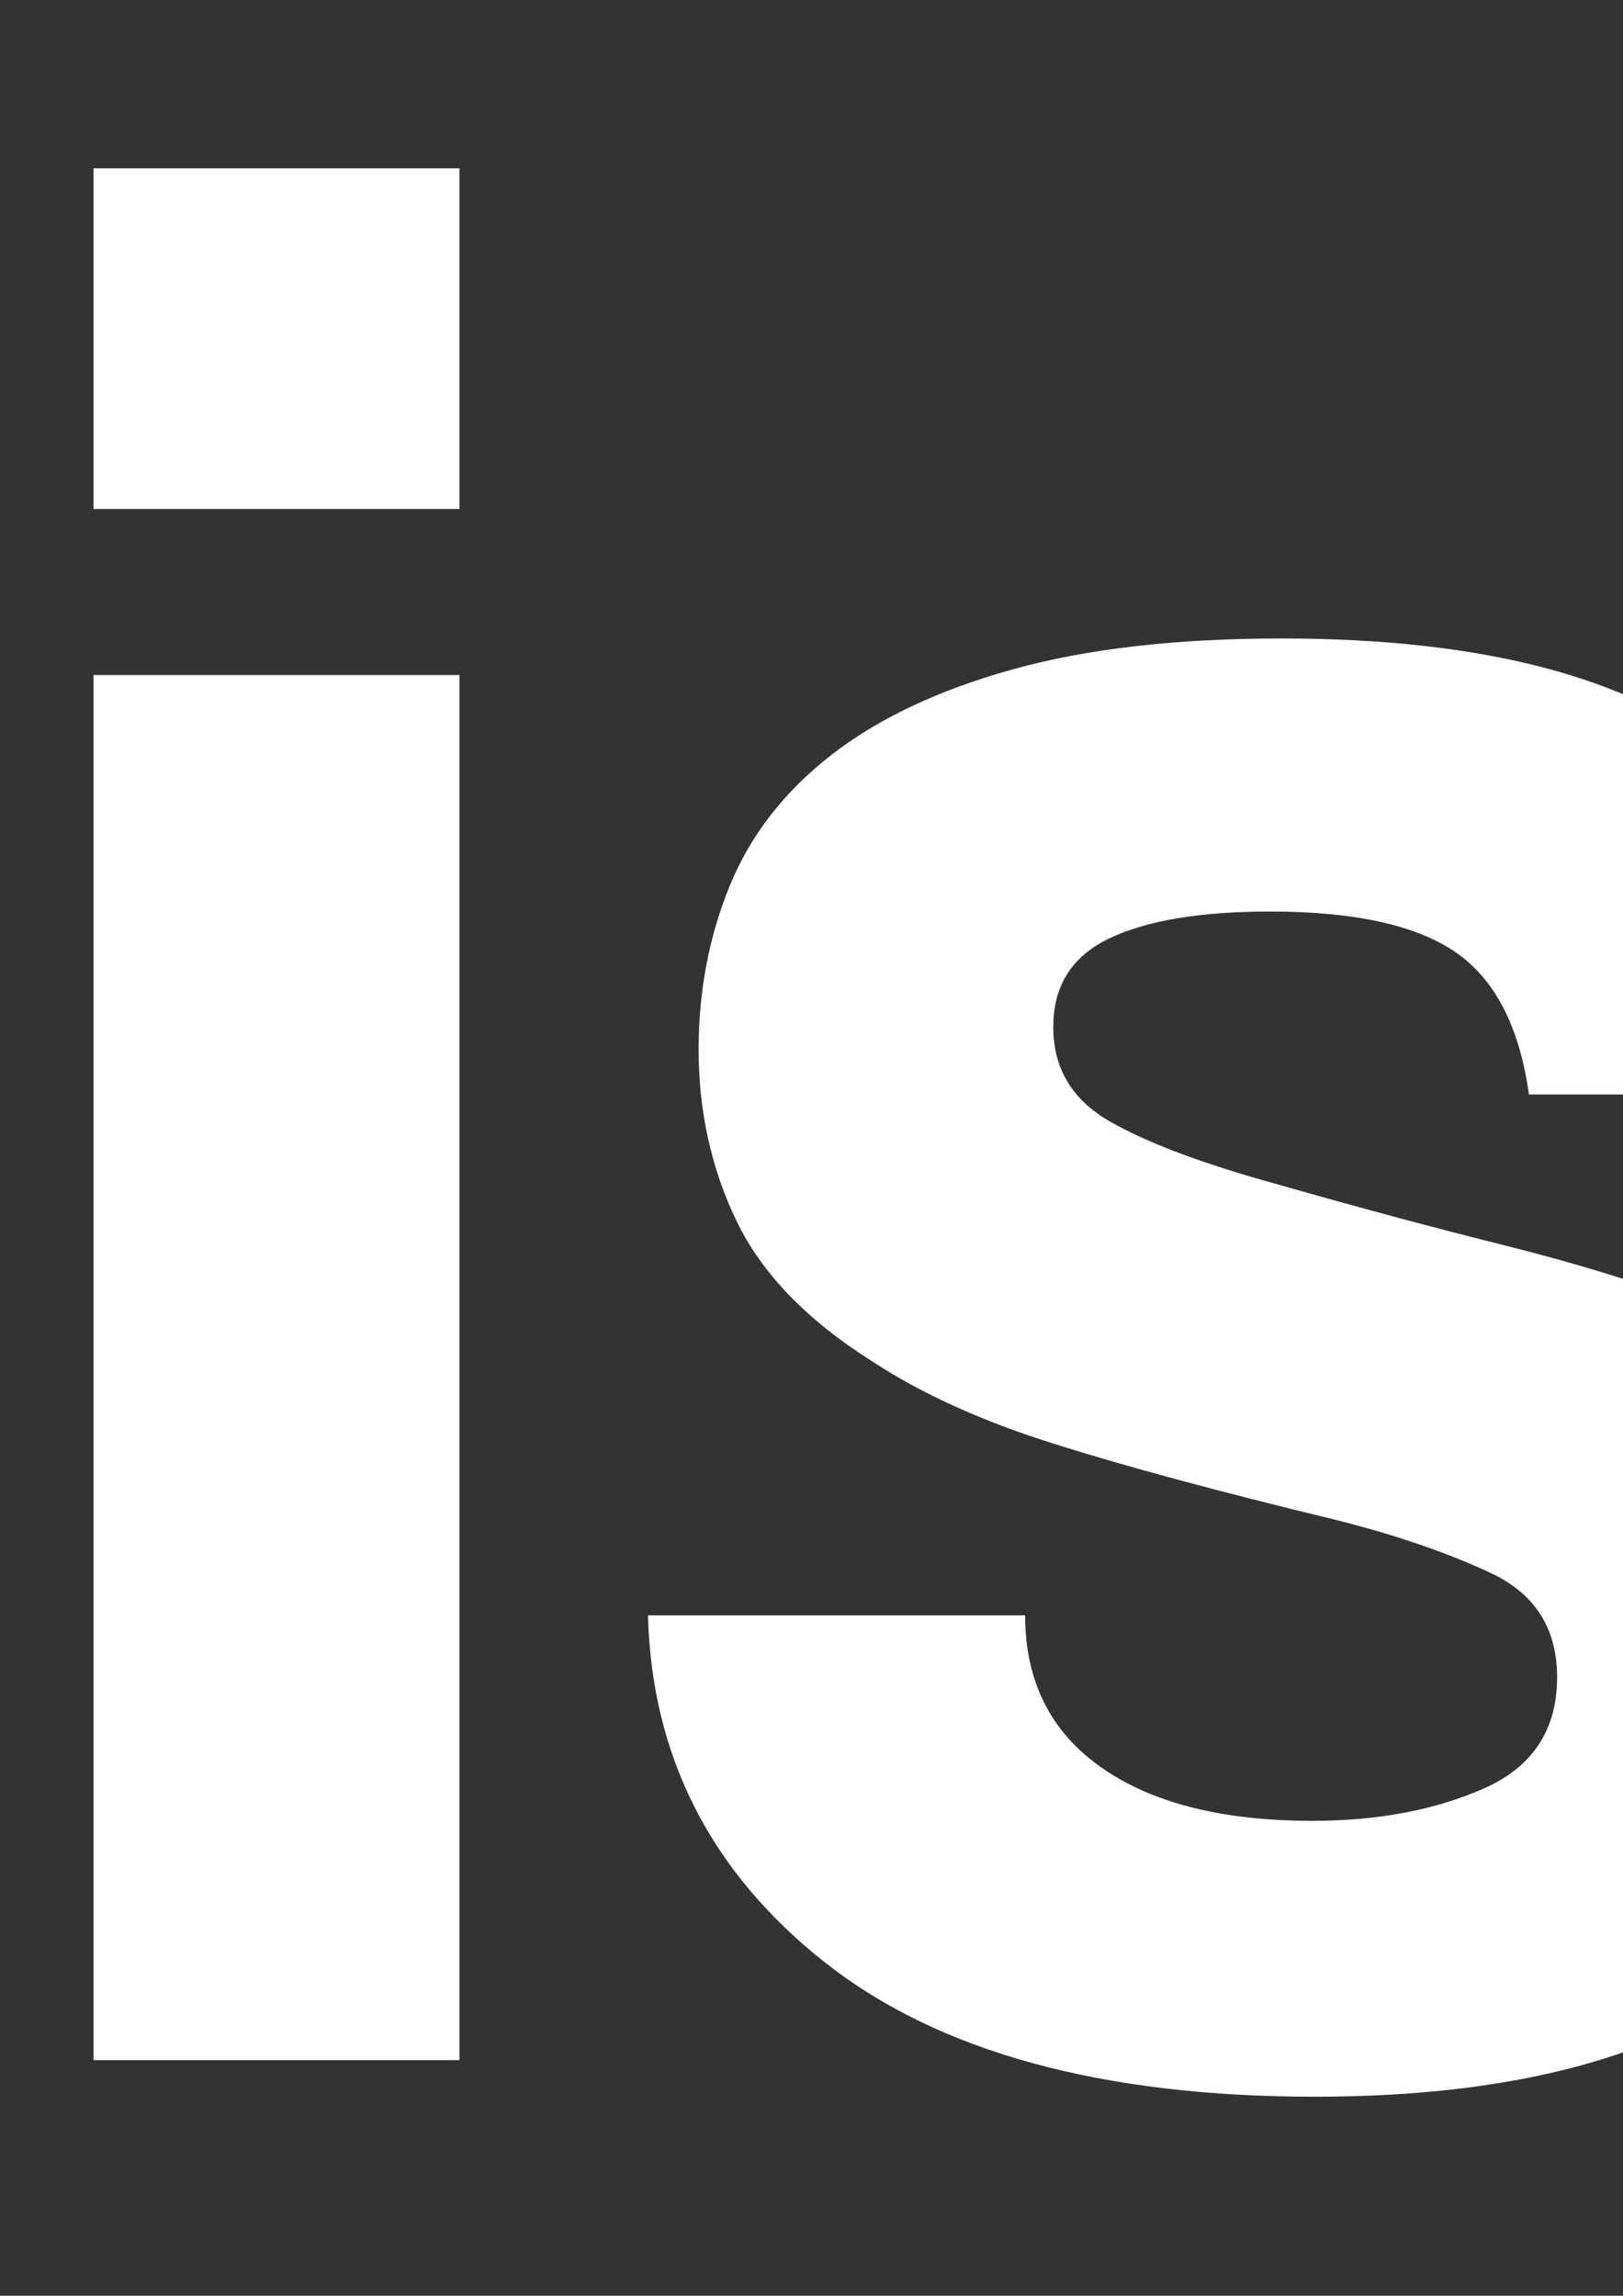
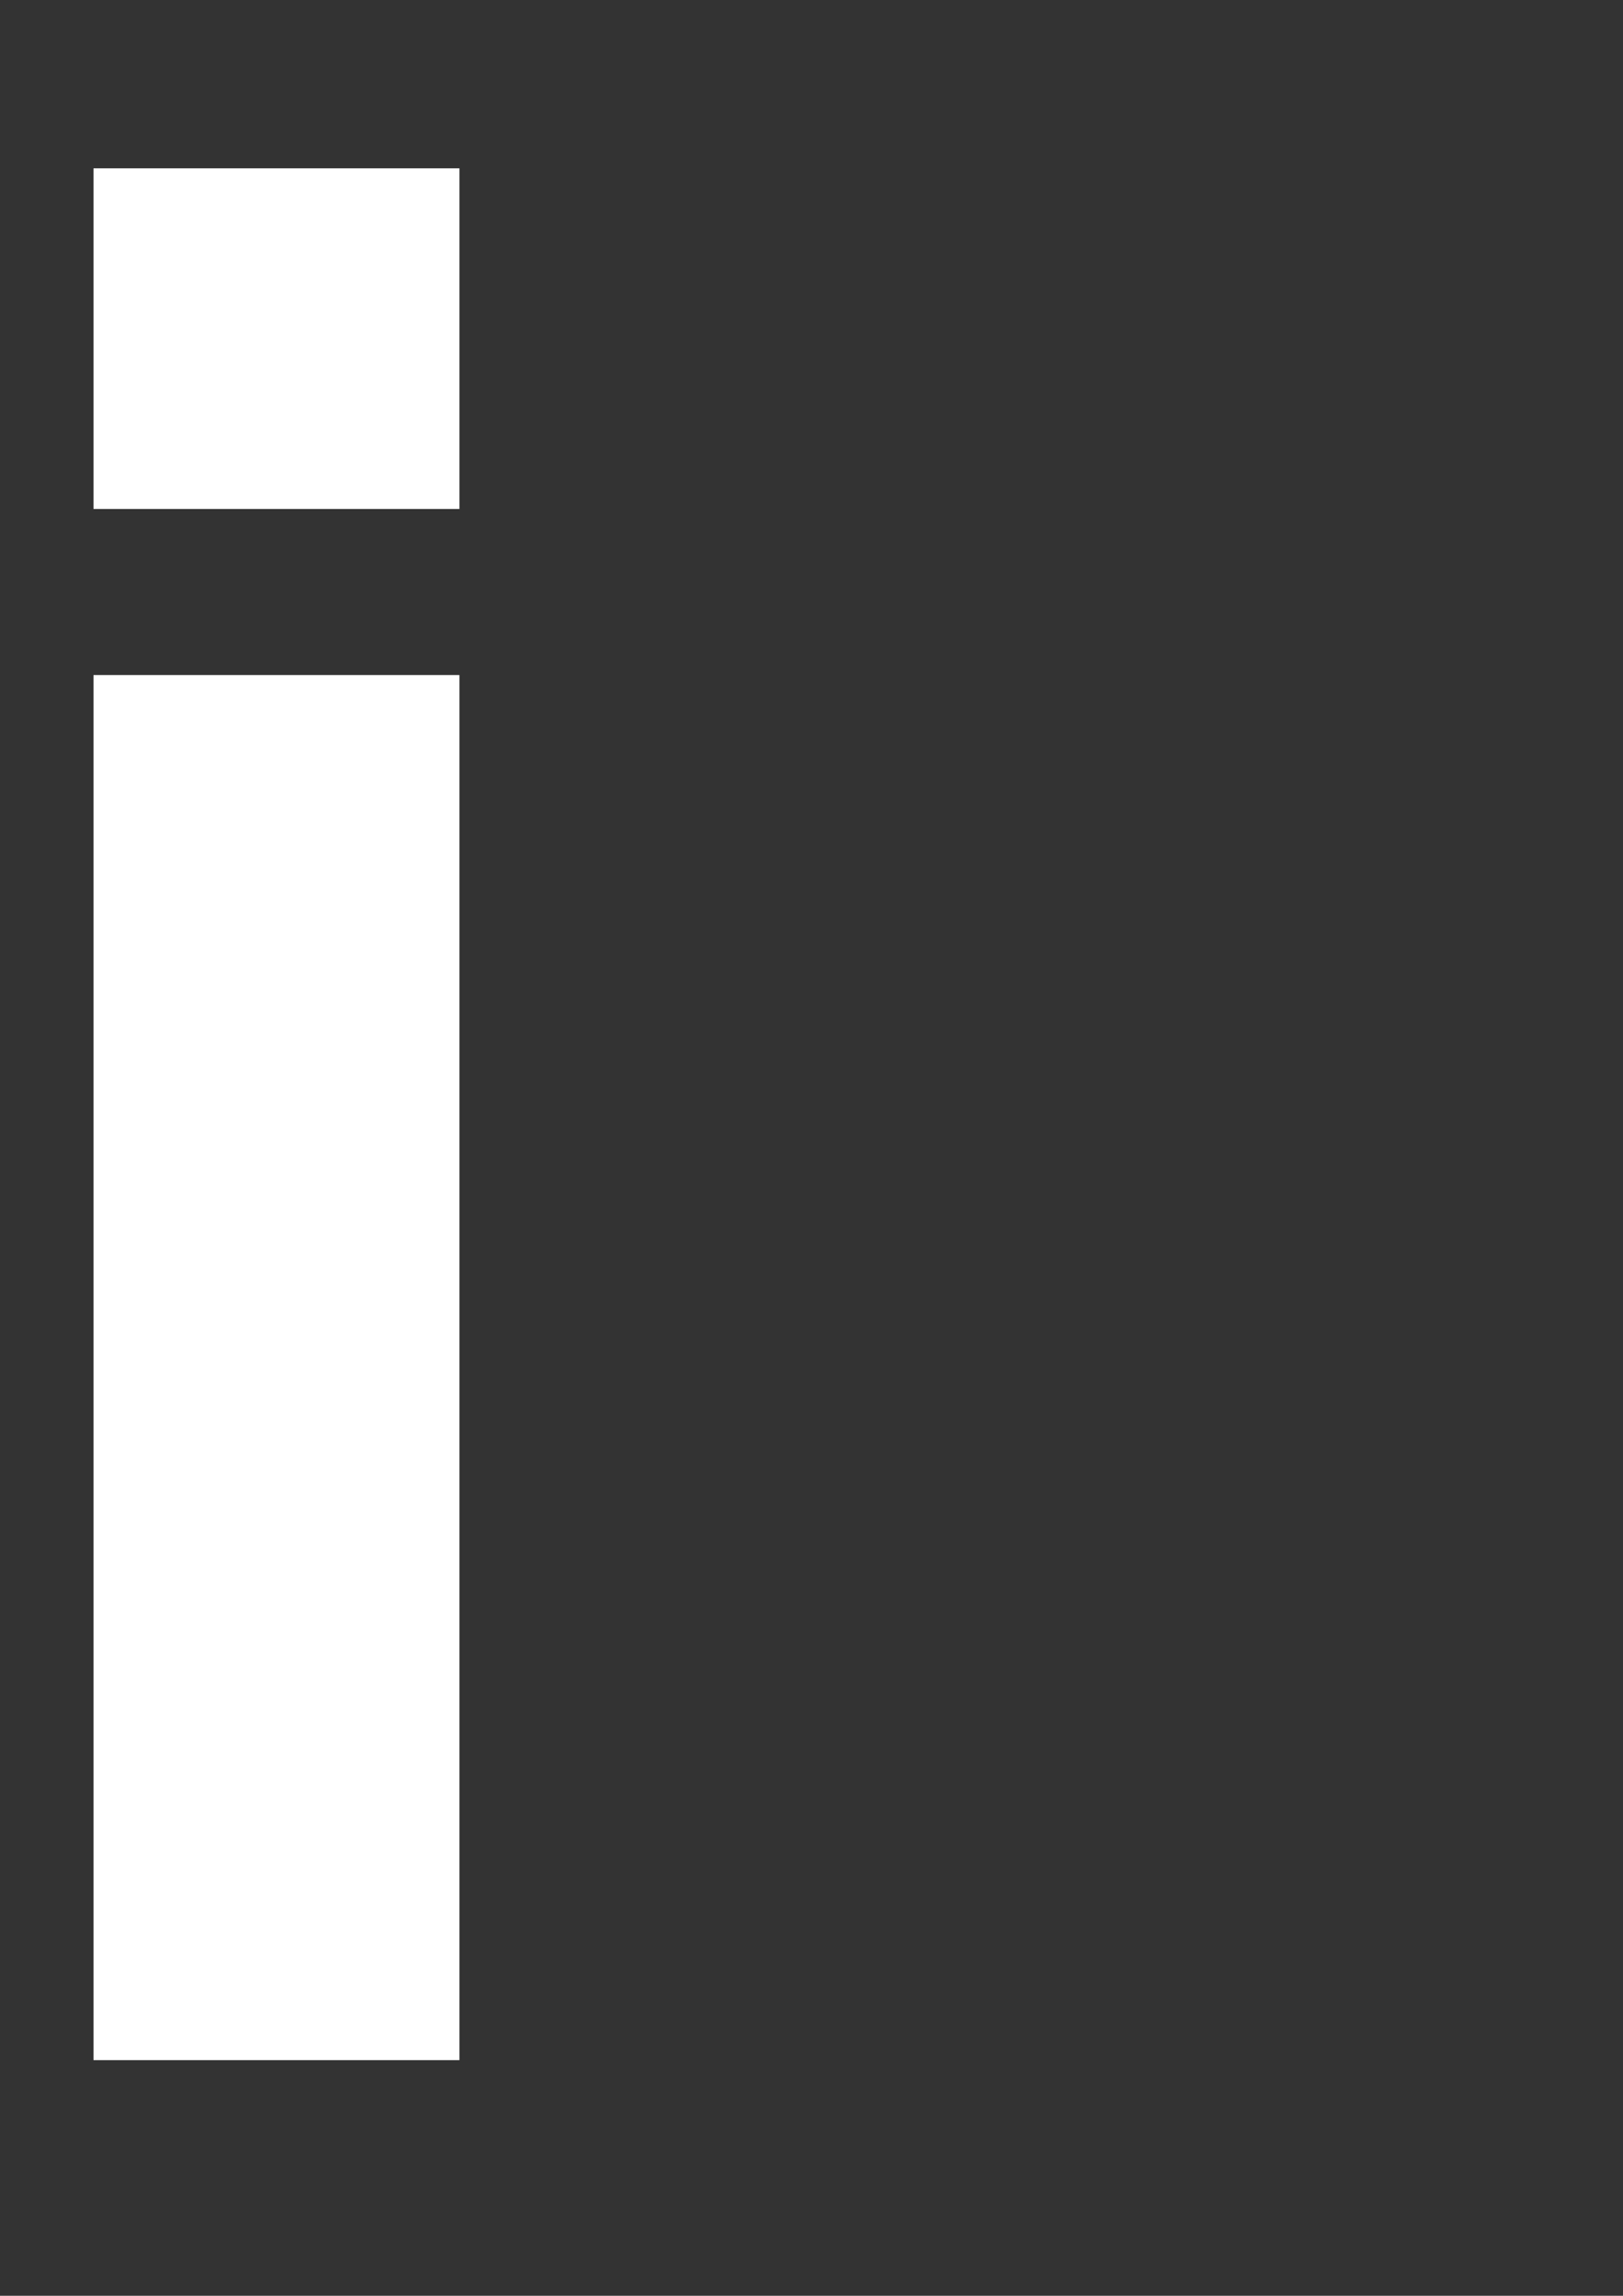
<svg xmlns="http://www.w3.org/2000/svg" version="1.1" id="Calque_1" x="0px" y="0px" width="595.279px" height="841.891px" viewBox="0 0 595.279 841.891" enable-background="new 0 0 595.279 841.891" xml:space="preserve">
  <rect x="0" y="0" width="595.279" height="841.891" fill="#333333" stroke="none" />
  <g>
    <path fill="#FFFFFF" d="M-704.847,755.463l-203.372-308.672l-76.392,75.359v233.312h-141.431V69.986h141.431v278.731   l262.214-278.731h185.822l-270.473,270.476l276.667,415.001H-704.847z" />
    <path fill="#FFFFFF" d="M-178.351,755.463c-4.13-13.068-6.887-28.215-8.259-45.426c-15.839,17.908-36.826,32.18-62.975,42.84   c-26.162,10.664-56.438,16.006-90.845,16.006c-58.505,0-101.349-12.904-128.526-38.711   c-27.197-25.809-40.778-59.361-40.778-100.658c0-36.469,5.842-65.553,17.551-87.232c11.692-21.68,27.874-38.713,48.521-51.098   c20.647-12.393,45.244-21.504,73.811-27.361c28.551-5.838,59.701-11.176,93.43-15.998c33.711-4.805,56.424-11.176,68.133-19.1   c11.695-7.905,17.55-20.81,17.55-38.712c0-16.519-7.743-29.423-23.229-38.711c-15.485-9.294-36.309-13.937-62.454-13.937   c-30.971,0-53.167,6.887-66.588,20.644c-13.421,13.777-21.856,32.004-25.293,54.716h-124.912   c0.679-26.149,4.985-50.229,12.904-72.263c7.902-22.02,20.647-40.941,38.194-56.783c17.553-15.821,40.425-28.033,68.652-36.646   c28.213-8.599,62.621-12.904,103.236-12.904c39.905,0,73.811,4.485,101.685,13.421c27.873,8.951,50.229,21.855,67.104,38.713   c16.854,16.871,29.065,37.854,36.648,62.975c7.563,25.13,11.353,53.517,11.353,85.167v321.059H-178.351z M-187.643,506.666   c-6.887,6.887-16.87,12.389-29.938,16.518c-13.081,4.129-32.003,8.611-56.779,13.424c-38.551,7.58-65.036,17.211-79.489,28.902   c-14.453,11.709-21.68,28.566-21.68,50.586c0,37.857,21.68,56.781,65.036,56.781c17.197,0,33.198-2.922,48.005-8.779   c14.793-5.838,27.521-13.758,38.197-23.744c10.663-9.965,19.262-21.68,25.809-35.098c6.534-13.42,9.808-27.693,9.808-42.84   L-187.643,506.666z" />
    <path fill="#FFFFFF" d="M34.302,186.639V61.727h134.204v124.912H34.302z M34.302,755.463V247.549h134.204v507.914H34.302z" />
-     <path fill="#FFFFFF" d="M560.784,401.368c-3.453-24.776-12.392-42.15-26.842-52.131c-14.449-9.971-37.165-14.973-68.136-14.973   c-25.466,0-45.084,3.277-58.842,9.808c-13.78,6.551-20.647,17.391-20.647,32.52c0,15.146,6.867,26.682,20.647,34.584   c13.758,7.919,34.404,15.665,61.938,23.229c28.91,8.258,56.428,15.66,82.59,22.195c26.145,6.547,49.2,13.594,69.165,21.16   c26.841,11.02,47.488,25.984,61.941,44.908c14.453,18.938,21.683,44.906,21.683,77.943c0,53.004-18.762,94.297-56.267,123.879   c-37.521,29.596-92.746,44.393-165.691,44.393c-78.456,0-138.51-16.518-180.141-49.551c-41.651-33.039-63.154-75.361-64.522-126.98   h138.33c0,24.102,9.294,42.68,27.877,55.748c18.582,13.08,44.392,19.615,77.424,19.615c24.087,0,45.064-3.957,62.971-11.873   c17.89-7.906,26.849-21.502,26.849-40.777c0-17.891-8.106-30.619-24.265-38.197c-16.178-7.566-35.276-14.102-57.296-19.615   c-42.684-10.324-77.084-19.611-103.233-27.875c-26.165-8.258-48.181-18.229-66.074-29.938   c-24.098-15.133-40.775-32.344-50.066-51.615c-9.288-19.262-13.937-40.259-13.937-62.971c0-21.326,3.776-41.298,11.355-59.877   c7.566-18.586,19.955-34.584,37.165-48.005c17.194-13.421,39.39-23.904,66.588-31.487c27.175-7.565,60.037-11.355,98.591-11.355   c73.634,0,127.833,14.116,162.591,42.327c34.747,28.227,53.846,69.857,57.296,124.912H560.784z" />
    <path fill="#FFFFFF" d="M891.115,536.607c2.064,38.551,13.247,69.162,33.552,91.873c20.294,22.713,46.976,34.068,80.005,34.068   c22.019,0,41.457-4.984,58.328-14.969c16.861-9.967,27.701-23.904,32.52-41.811h138.337   c-15.842,52.314-43.359,92.572-82.589,120.787c-39.227,28.229-86.04,42.326-140.398,42.326   c-169.305,0-253.958-92.221-253.958-276.666c0-39.234,5.501-74.67,16.521-106.332c11.003-31.649,26.998-58.845,48.002-81.557   c20.983-22.712,46.619-40.085,76.911-52.134c30.274-12.032,65.035-18.066,104.262-18.066c78.463,0,137.821,25.13,178.083,75.359   c40.263,50.246,60.394,125.948,60.394,227.12H891.115z M1102.748,451.951c-0.695-18.58-3.97-34.921-9.811-49.035   c-5.854-14.101-13.597-25.81-23.229-35.101c-9.644-9.291-20.641-16.161-33.032-20.647c-12.392-4.466-25.133-6.707-38.2-6.707   c-26.835,0-50.066,9.808-69.675,29.423c-19.618,19.611-30.812,46.969-33.559,82.067H1102.748z" />
    <path fill="#FFFFFF" d="M1313.337,755.463V247.549h125.942v60.905c11.003-17.193,22.532-30.614,34.584-40.259   c12.028-9.631,24.424-17.033,37.165-22.195c12.722-5.162,25.626-8.419,38.714-9.808c13.067-1.369,26.481-2.064,40.259-2.064h17.55   v137.301c-12.385-2.064-24.78-3.097-37.165-3.097c-81.909,0-122.852,40.954-122.852,122.851v264.279H1313.337z" />
    <path fill="#FFFFFF" d="M1579.688,755.463V616.096h143.495v139.367H1579.688z" />
  </g>
</svg>